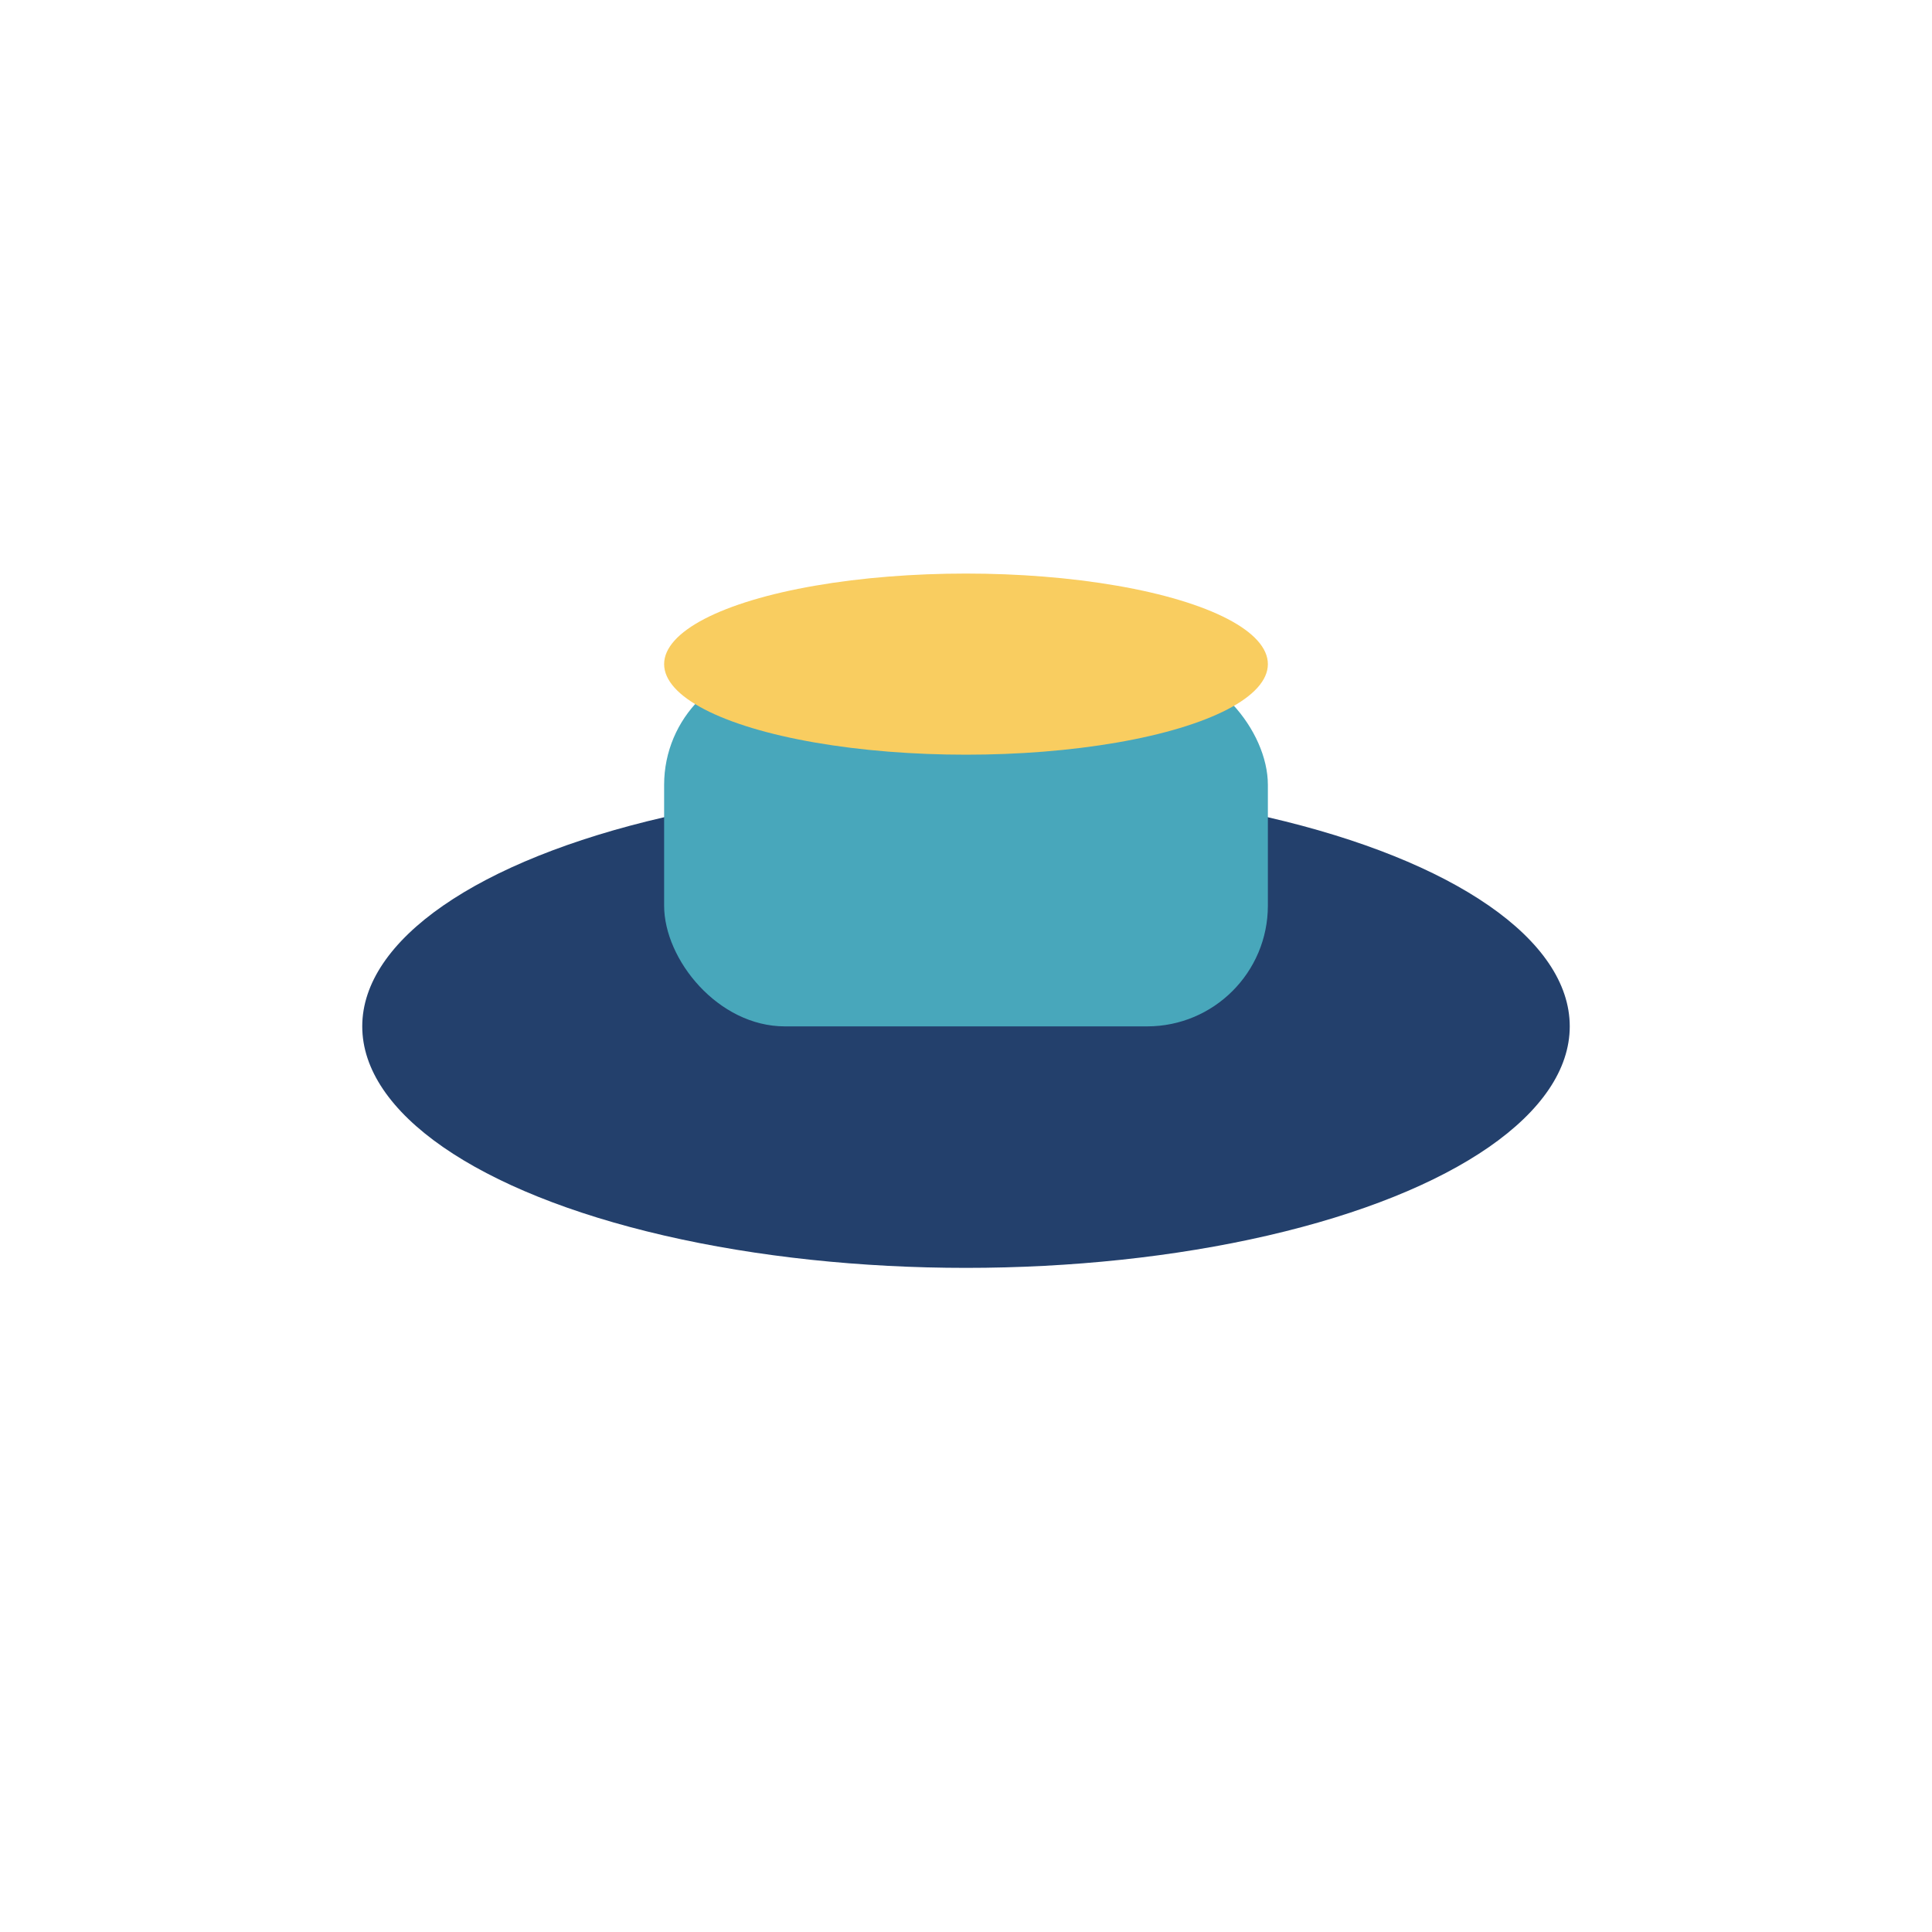
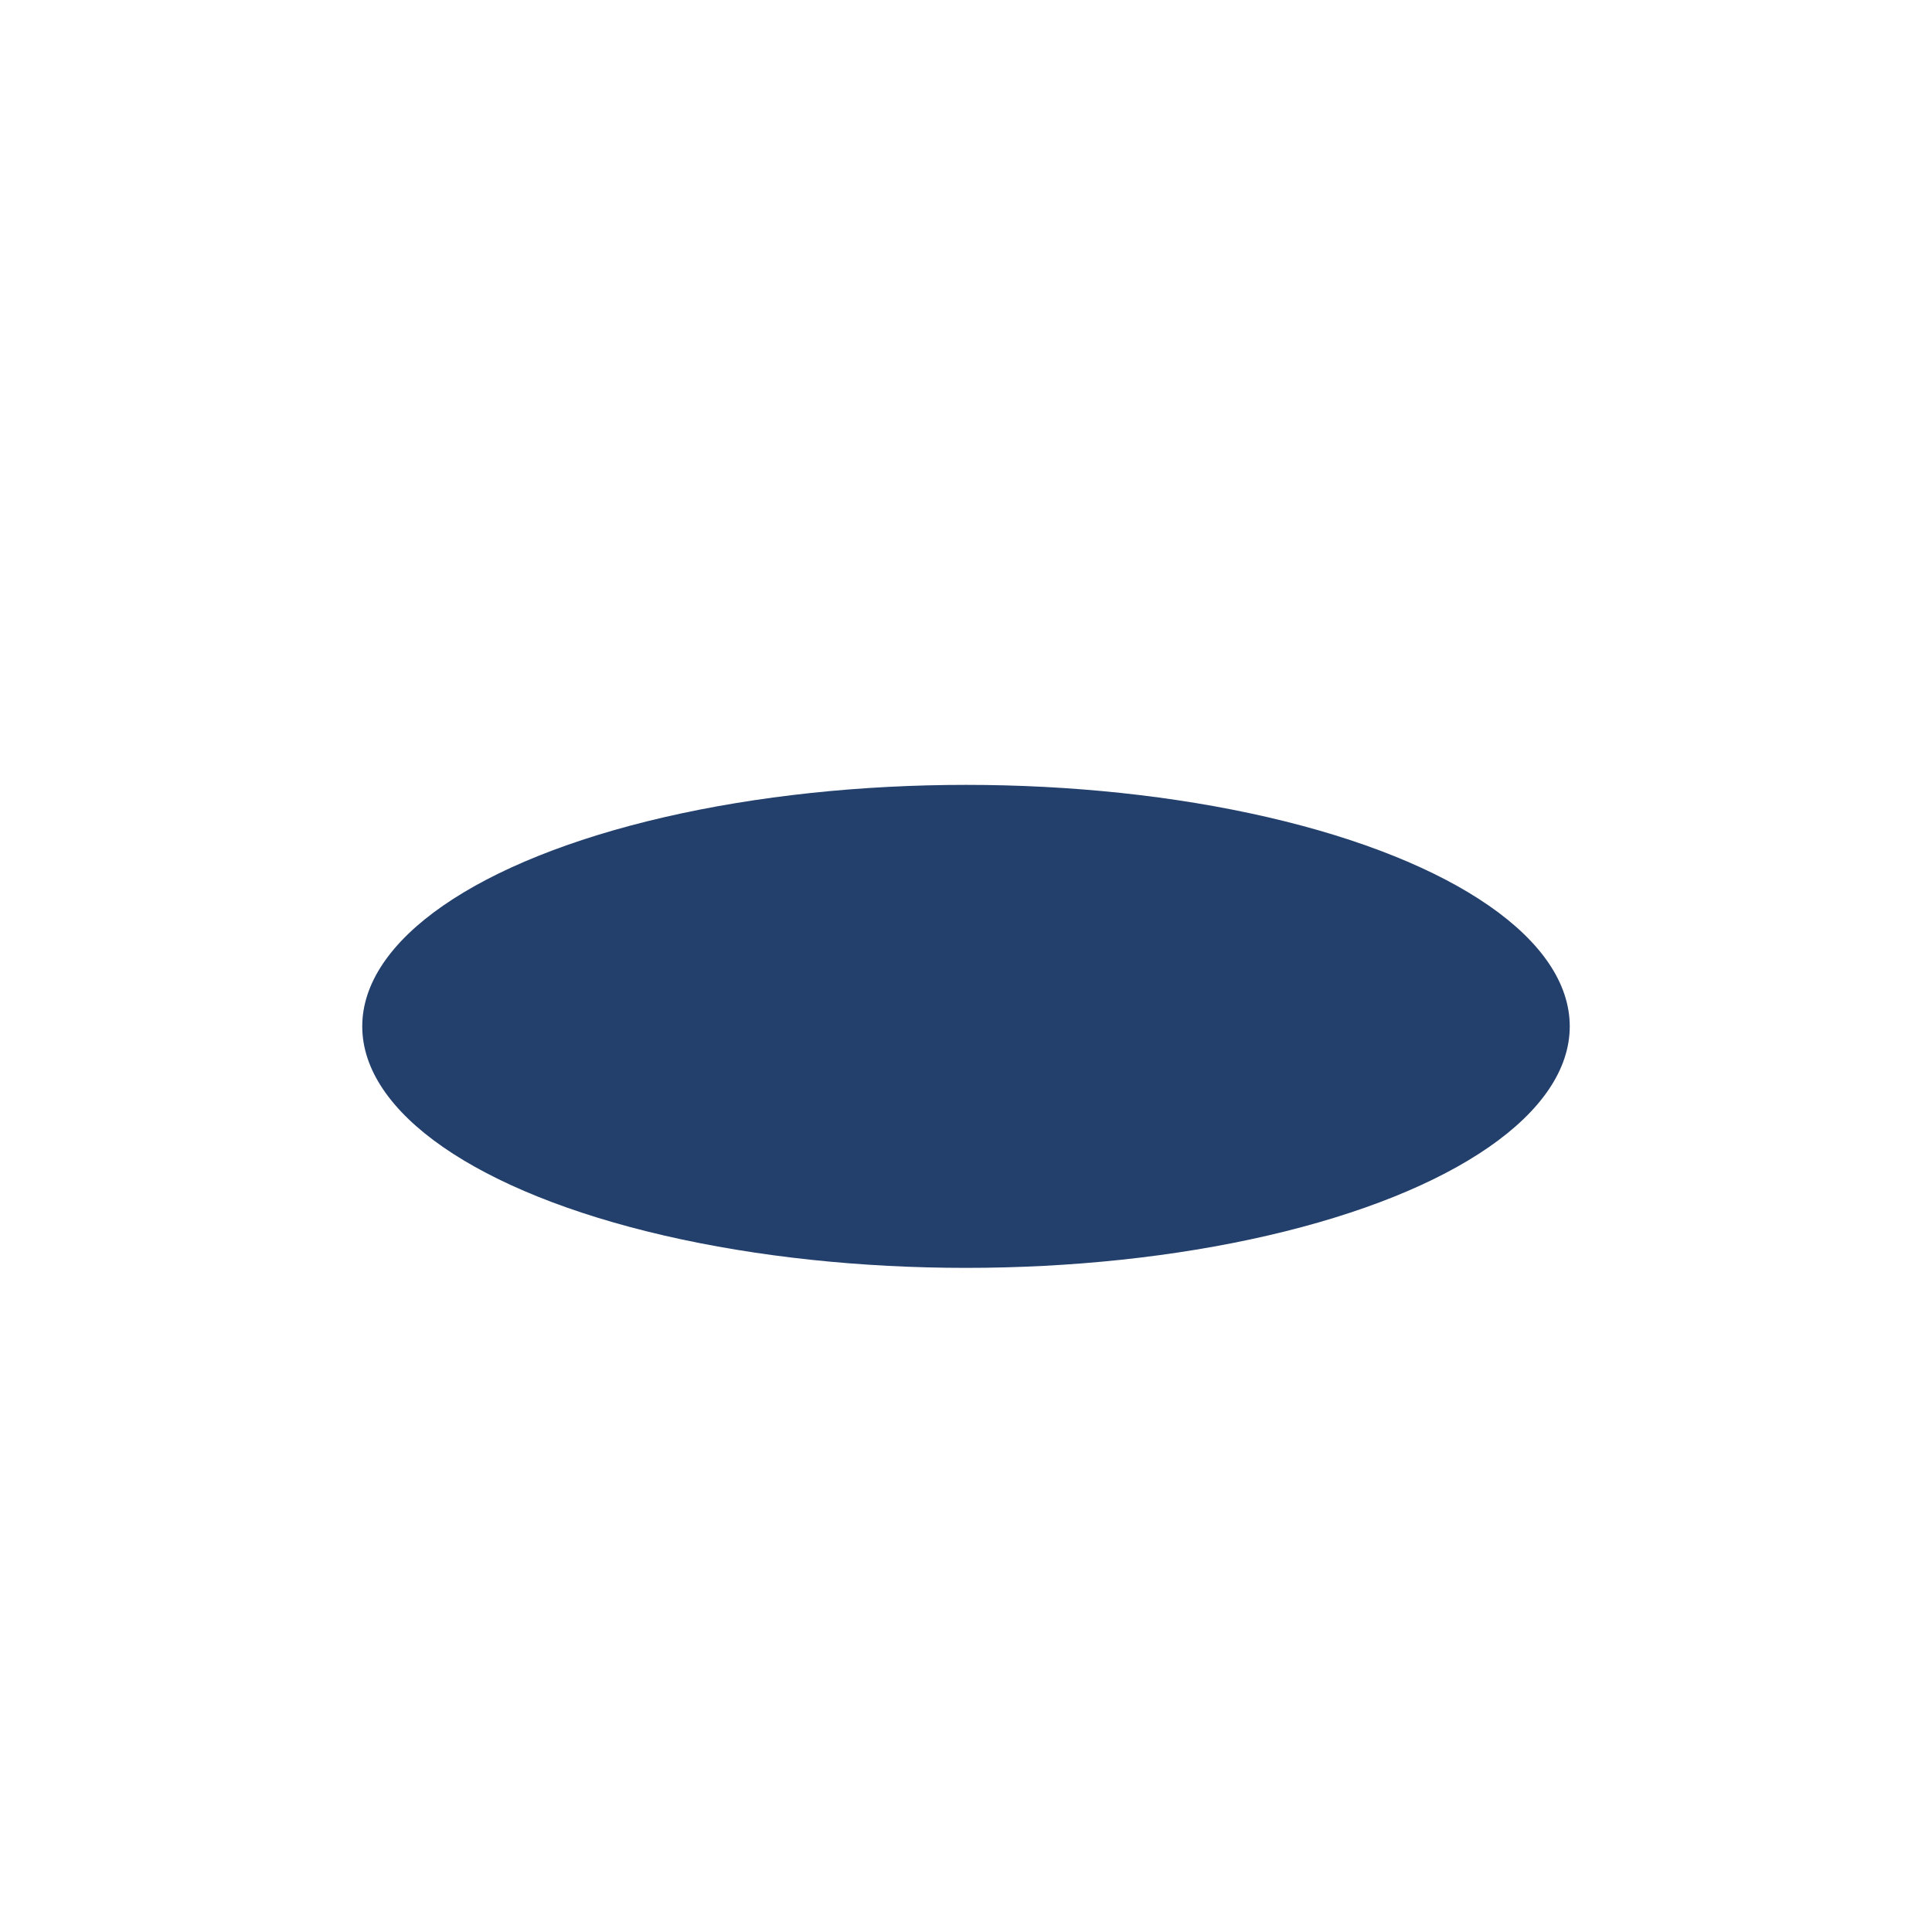
<svg xmlns="http://www.w3.org/2000/svg" width="32" height="32" viewBox="0 0 32 32">
  <ellipse cx="16" cy="17" rx="10" ry="4" fill="#23406c" />
-   <rect x="11" y="11" width="10" height="6" rx="2" fill="#48a7bb" />
-   <ellipse cx="16" cy="11" rx="5" ry="1.5" fill="#f9cd60" />
</svg>